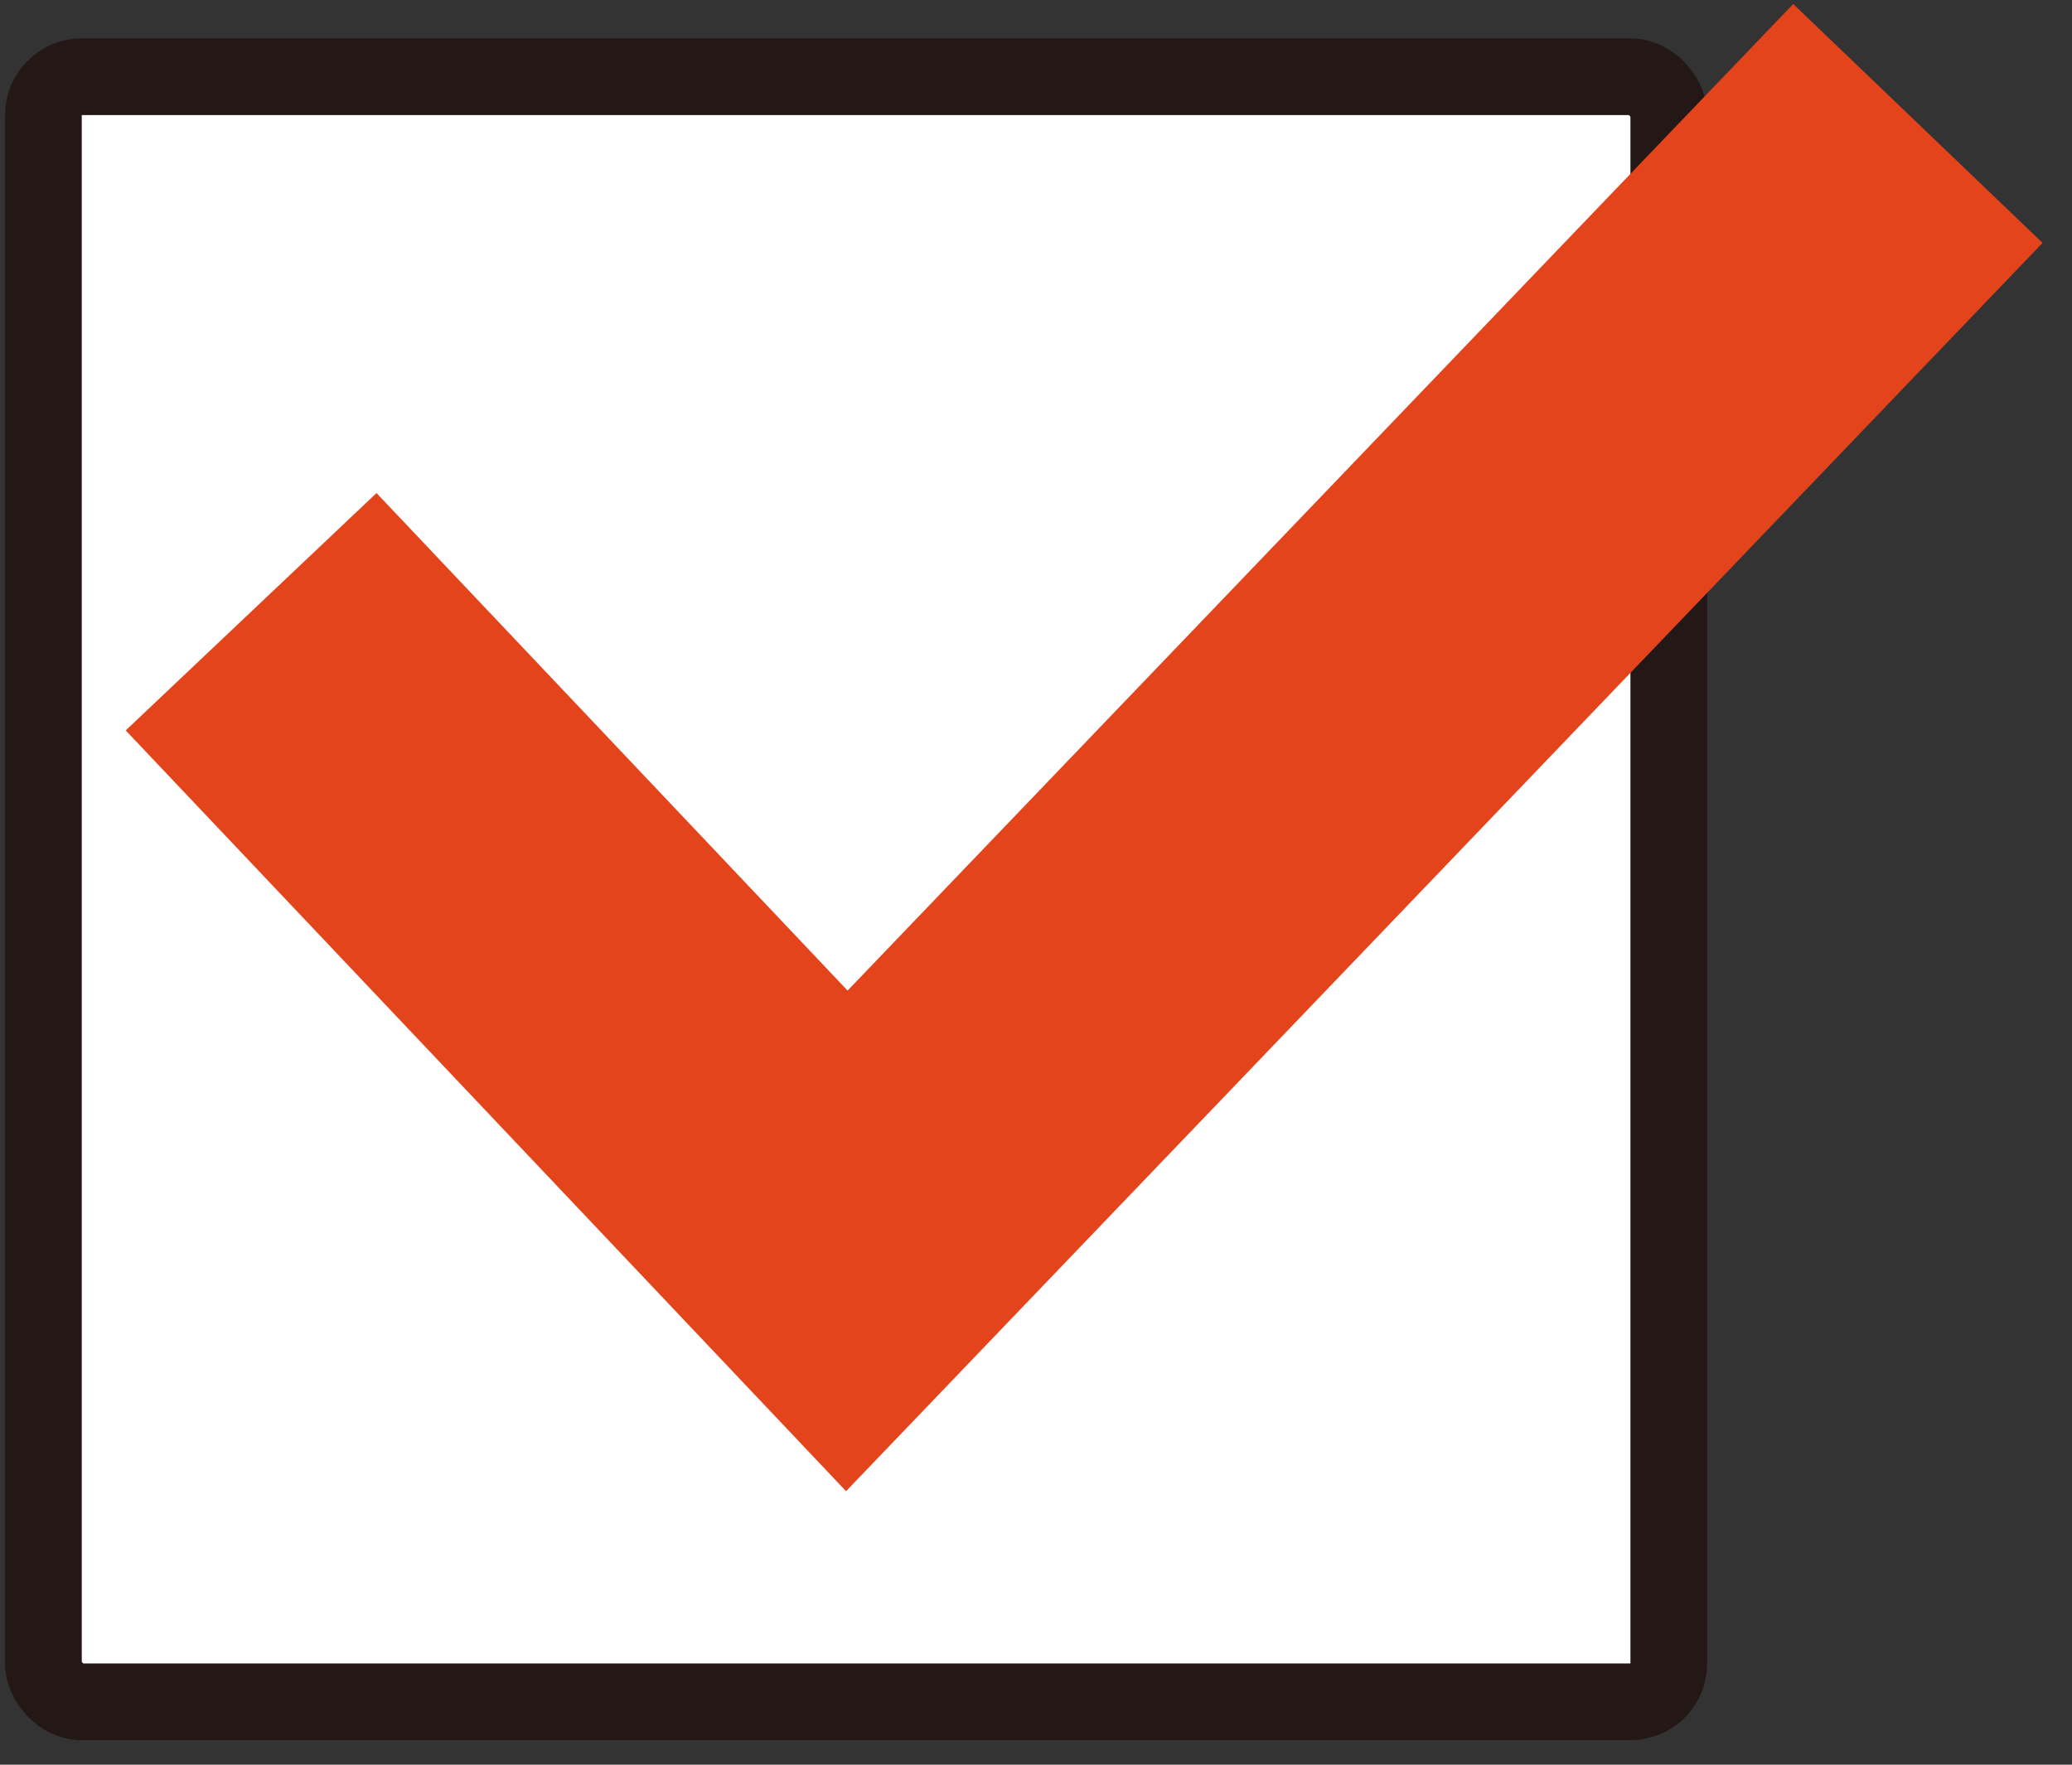
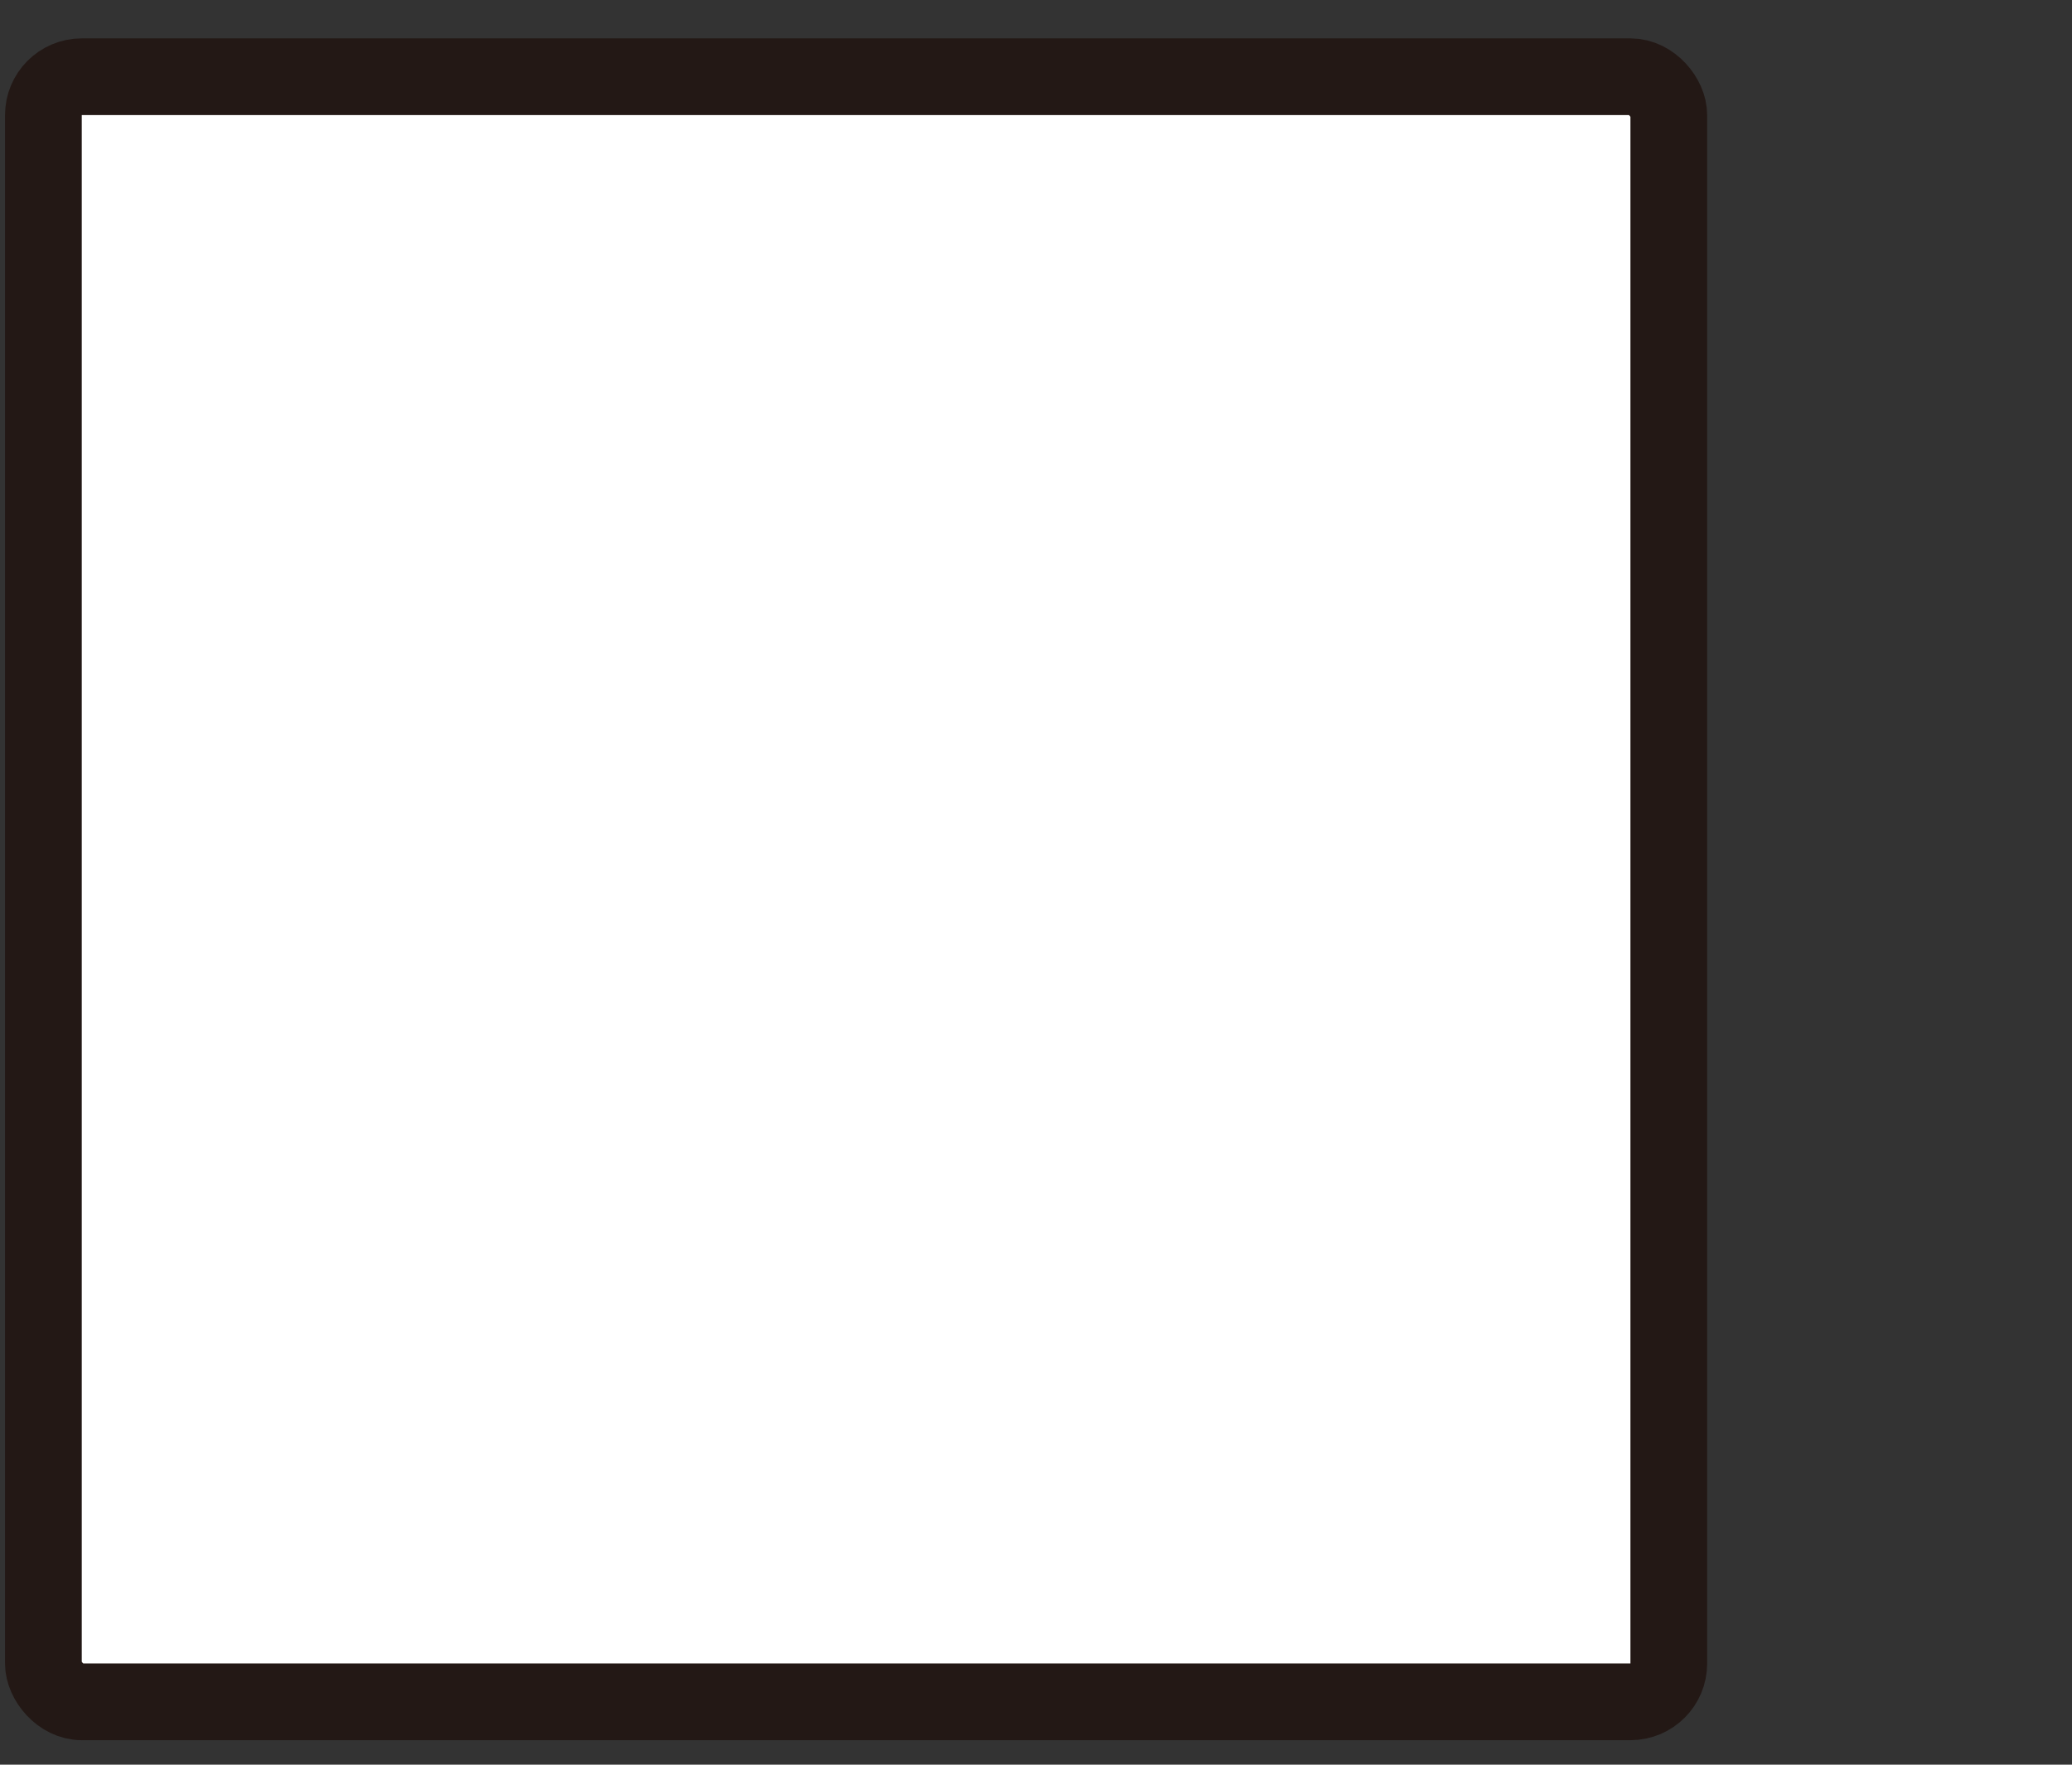
<svg xmlns="http://www.w3.org/2000/svg" width="54" height="46" viewBox="0 0 54 46" fill="none">
  <rect x="0" y="0" width="54" height="46" fill="#333333" stroke="none" />
  <rect x="1.131" y="2" width="42.361" height="42.361" rx="1" fill="white" stroke="#231815" stroke-width="2" />
-   <path d="M9.638 19.214L22.07 32.346L46.87 6.467" stroke="#E4441B" stroke-width="9" stroke-linecap="square" />
</svg>